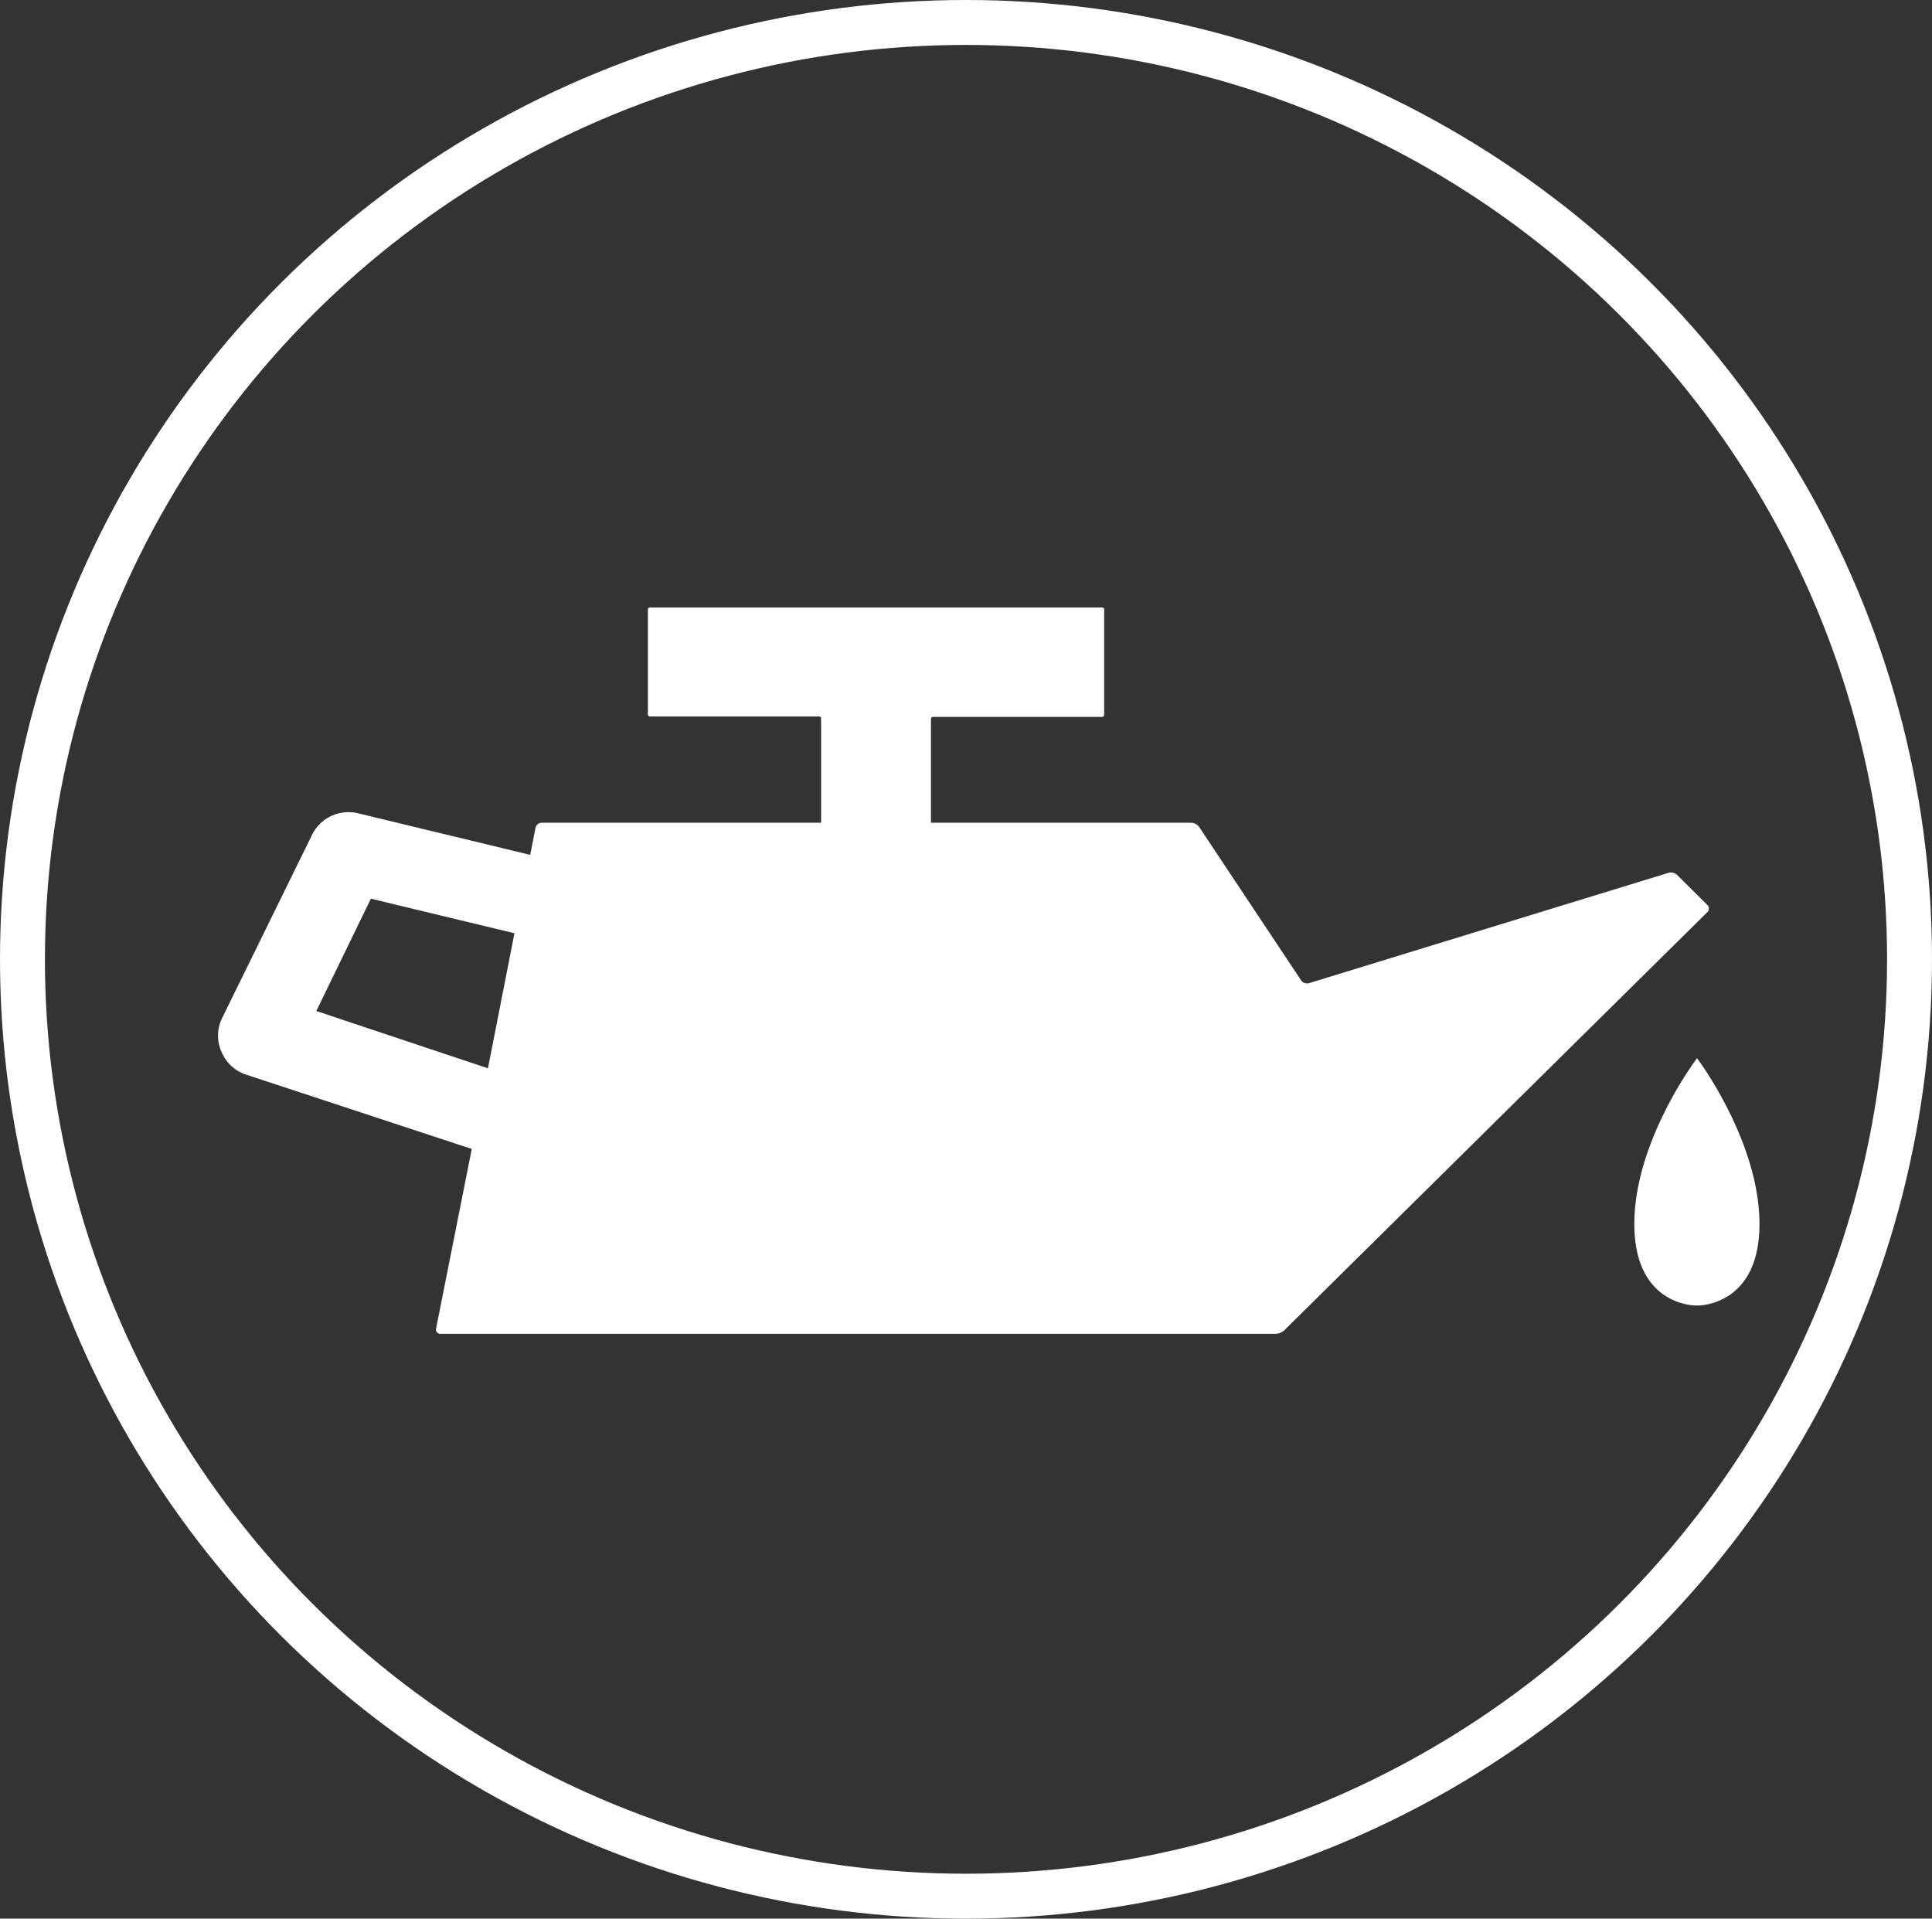
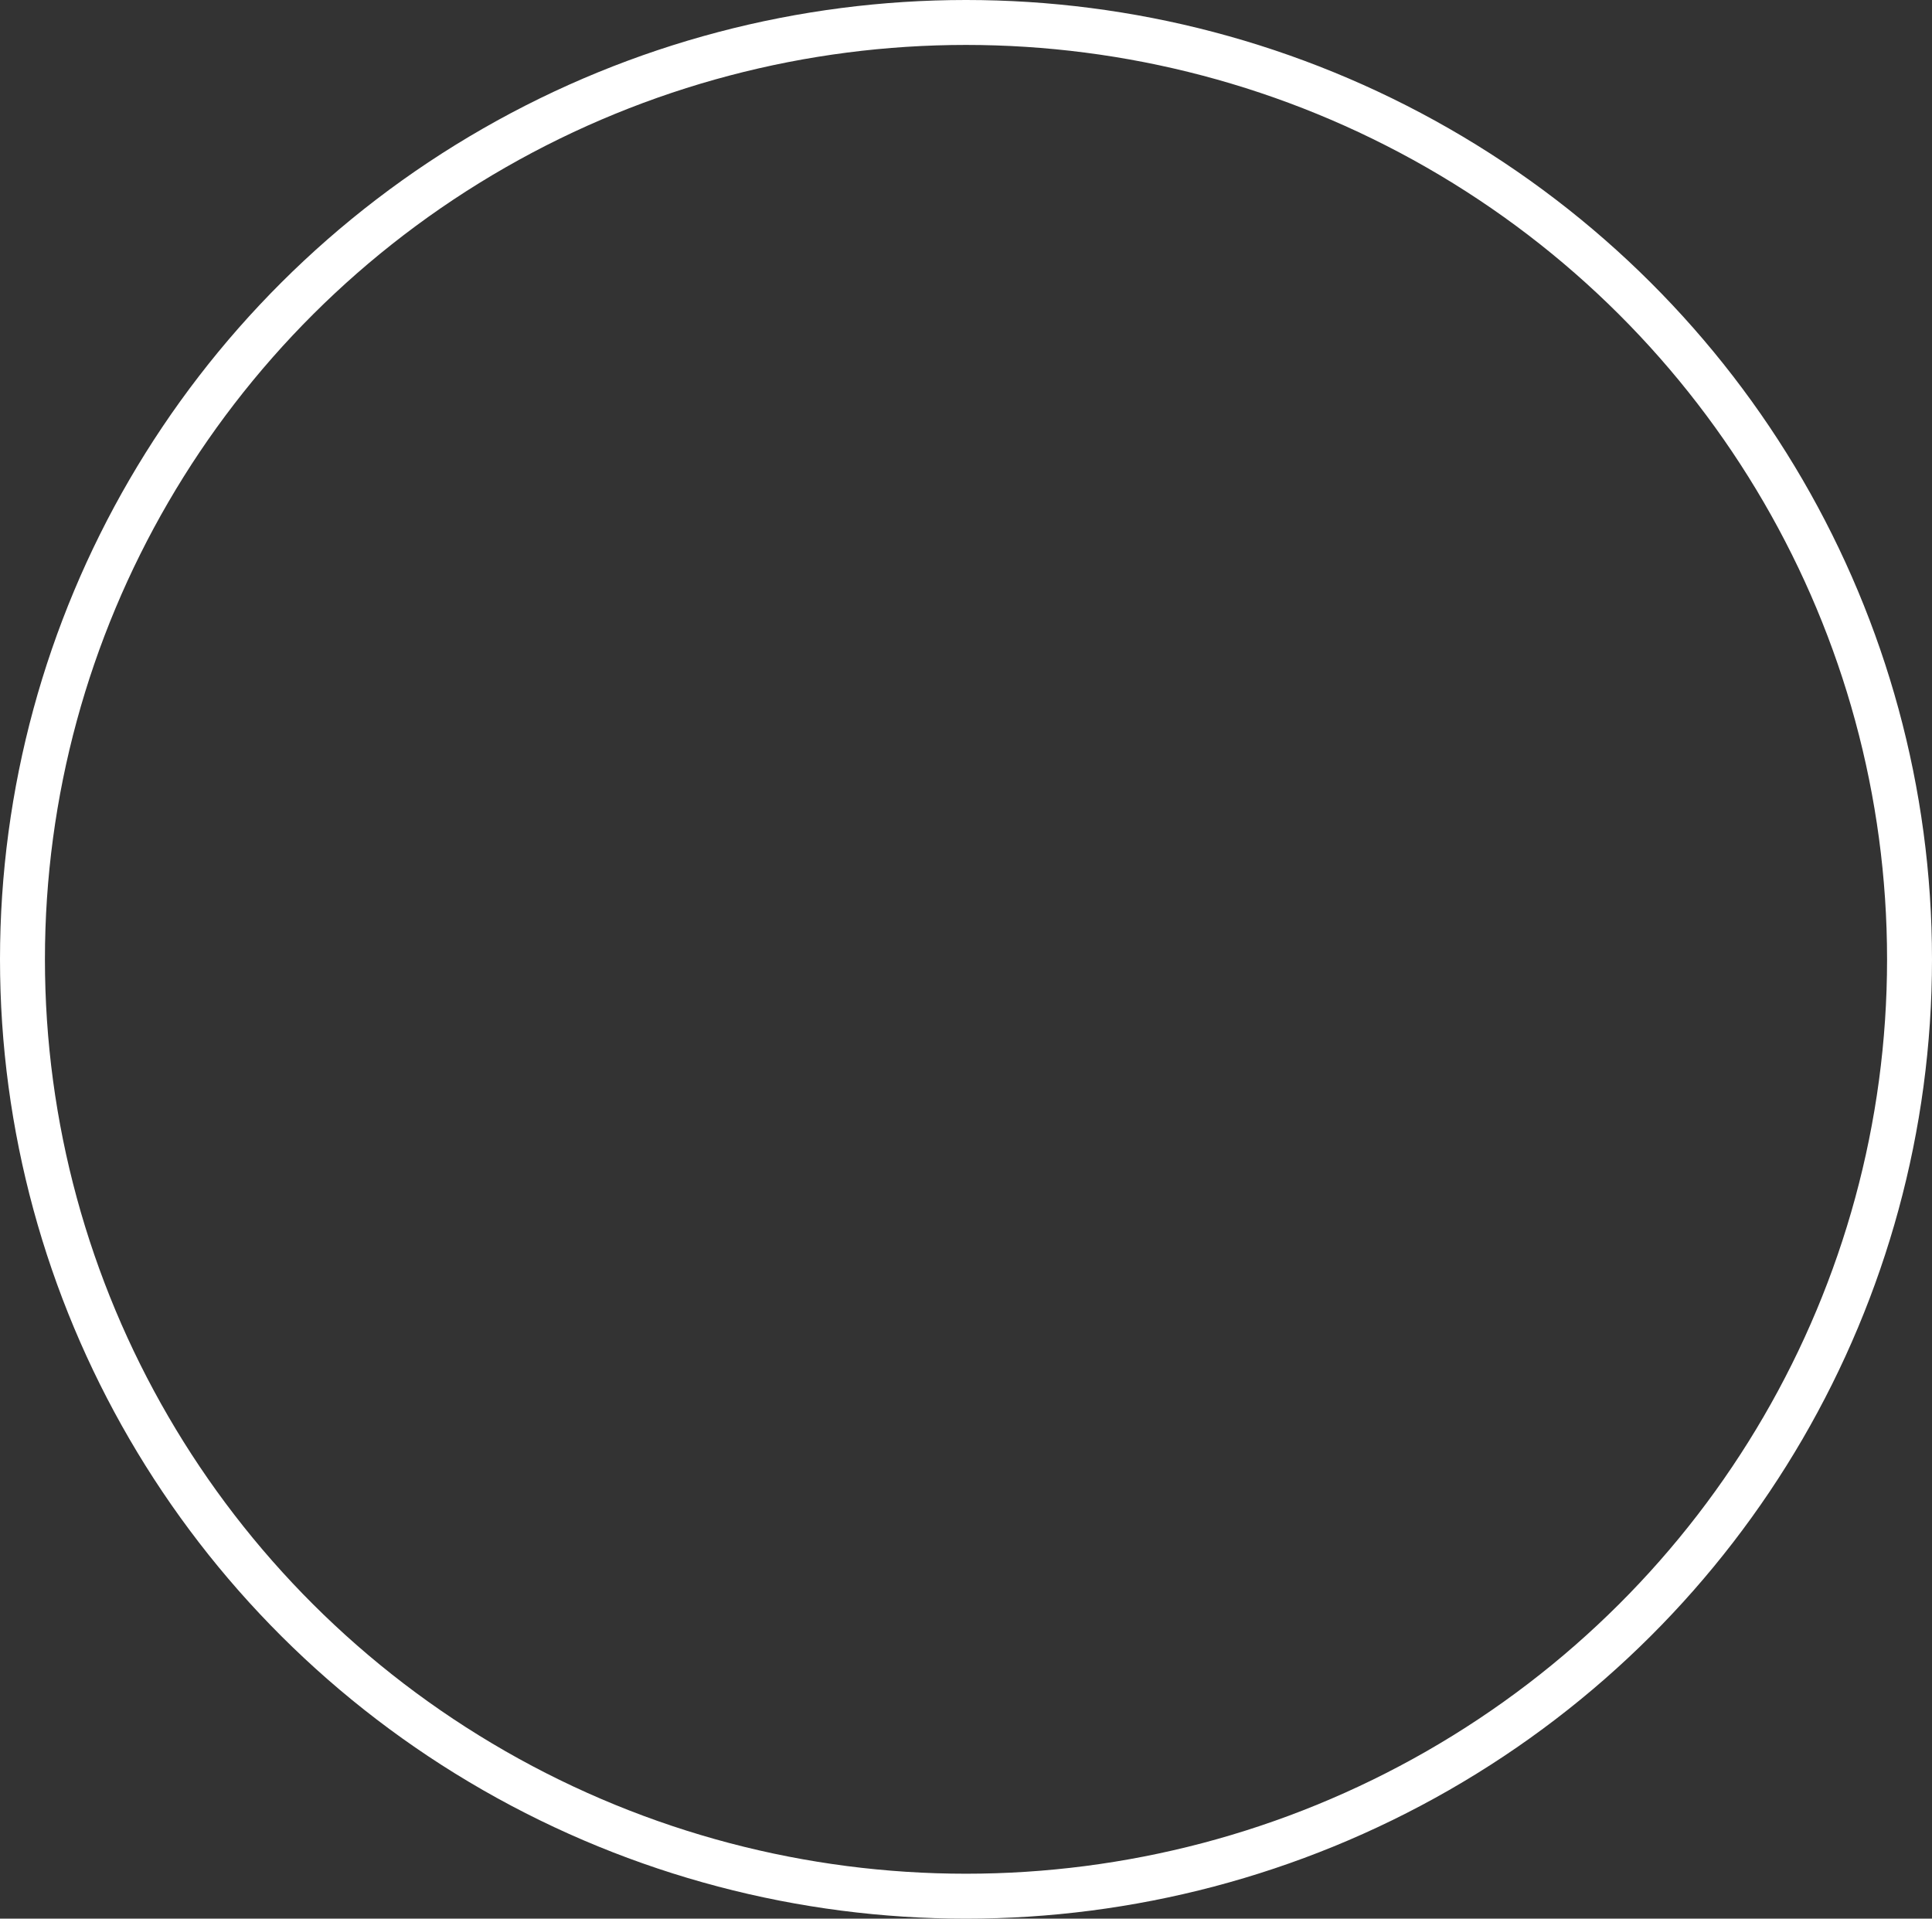
<svg xmlns="http://www.w3.org/2000/svg" height="85.4" viewBox="0 0 86 85.4" width="86">
  <rect x="0" y="0" width="86" height="85.4" fill="#333333" stroke="none" />
  <ellipse cx="43" cy="42.7" fill="none" rx="42" ry="41.7" stroke="#fff" stroke-width="2" />
-   <path d="m76 40.28-1.35-1.34a.41.41 0 0 0 -.38-.09l-16 4.91a.32.32 0 0 1 -.35-.12l-4.54-6.83a.46.46 0 0 0 -.36-.19h-11.58v-4.62a.09.09 0 0 1 .09-.09h7.53a.09.09 0 0 0 .09-.09v-4.69a.09.09 0 0 0 -.09-.09h-20.13a.09.09 0 0 0 -.09.09v4.67a.09.09 0 0 0 .09.09h7.53a.09.09 0 0 1 .09.09v4.64h-12.44a.29.29 0 0 0 -.27.22l-.24 1.21-7.66-1.85a1.81 1.81 0 0 0 -2.07 1l-4 8.15a1.77 1.77 0 0 0 0 1.49 1.78 1.78 0 0 0 1.11 1l10.02 3.3-1.59 8a.19.19 0 0 0 .19.23h37.19a.63.63 0 0 0 .39-.17l18.82-18.6a.22.22 0 0 0 0-.32zm-54.28 7.27-7.64-2.55 2.43-5 6.39 1.54zm53.82-.45s-2.79 3.67-2.79 7.38 2.79 3.63 2.79 3.63 2.78.07 2.78-3.63-2.78-7.38-2.78-7.38z" fill="#fff" />
</svg>